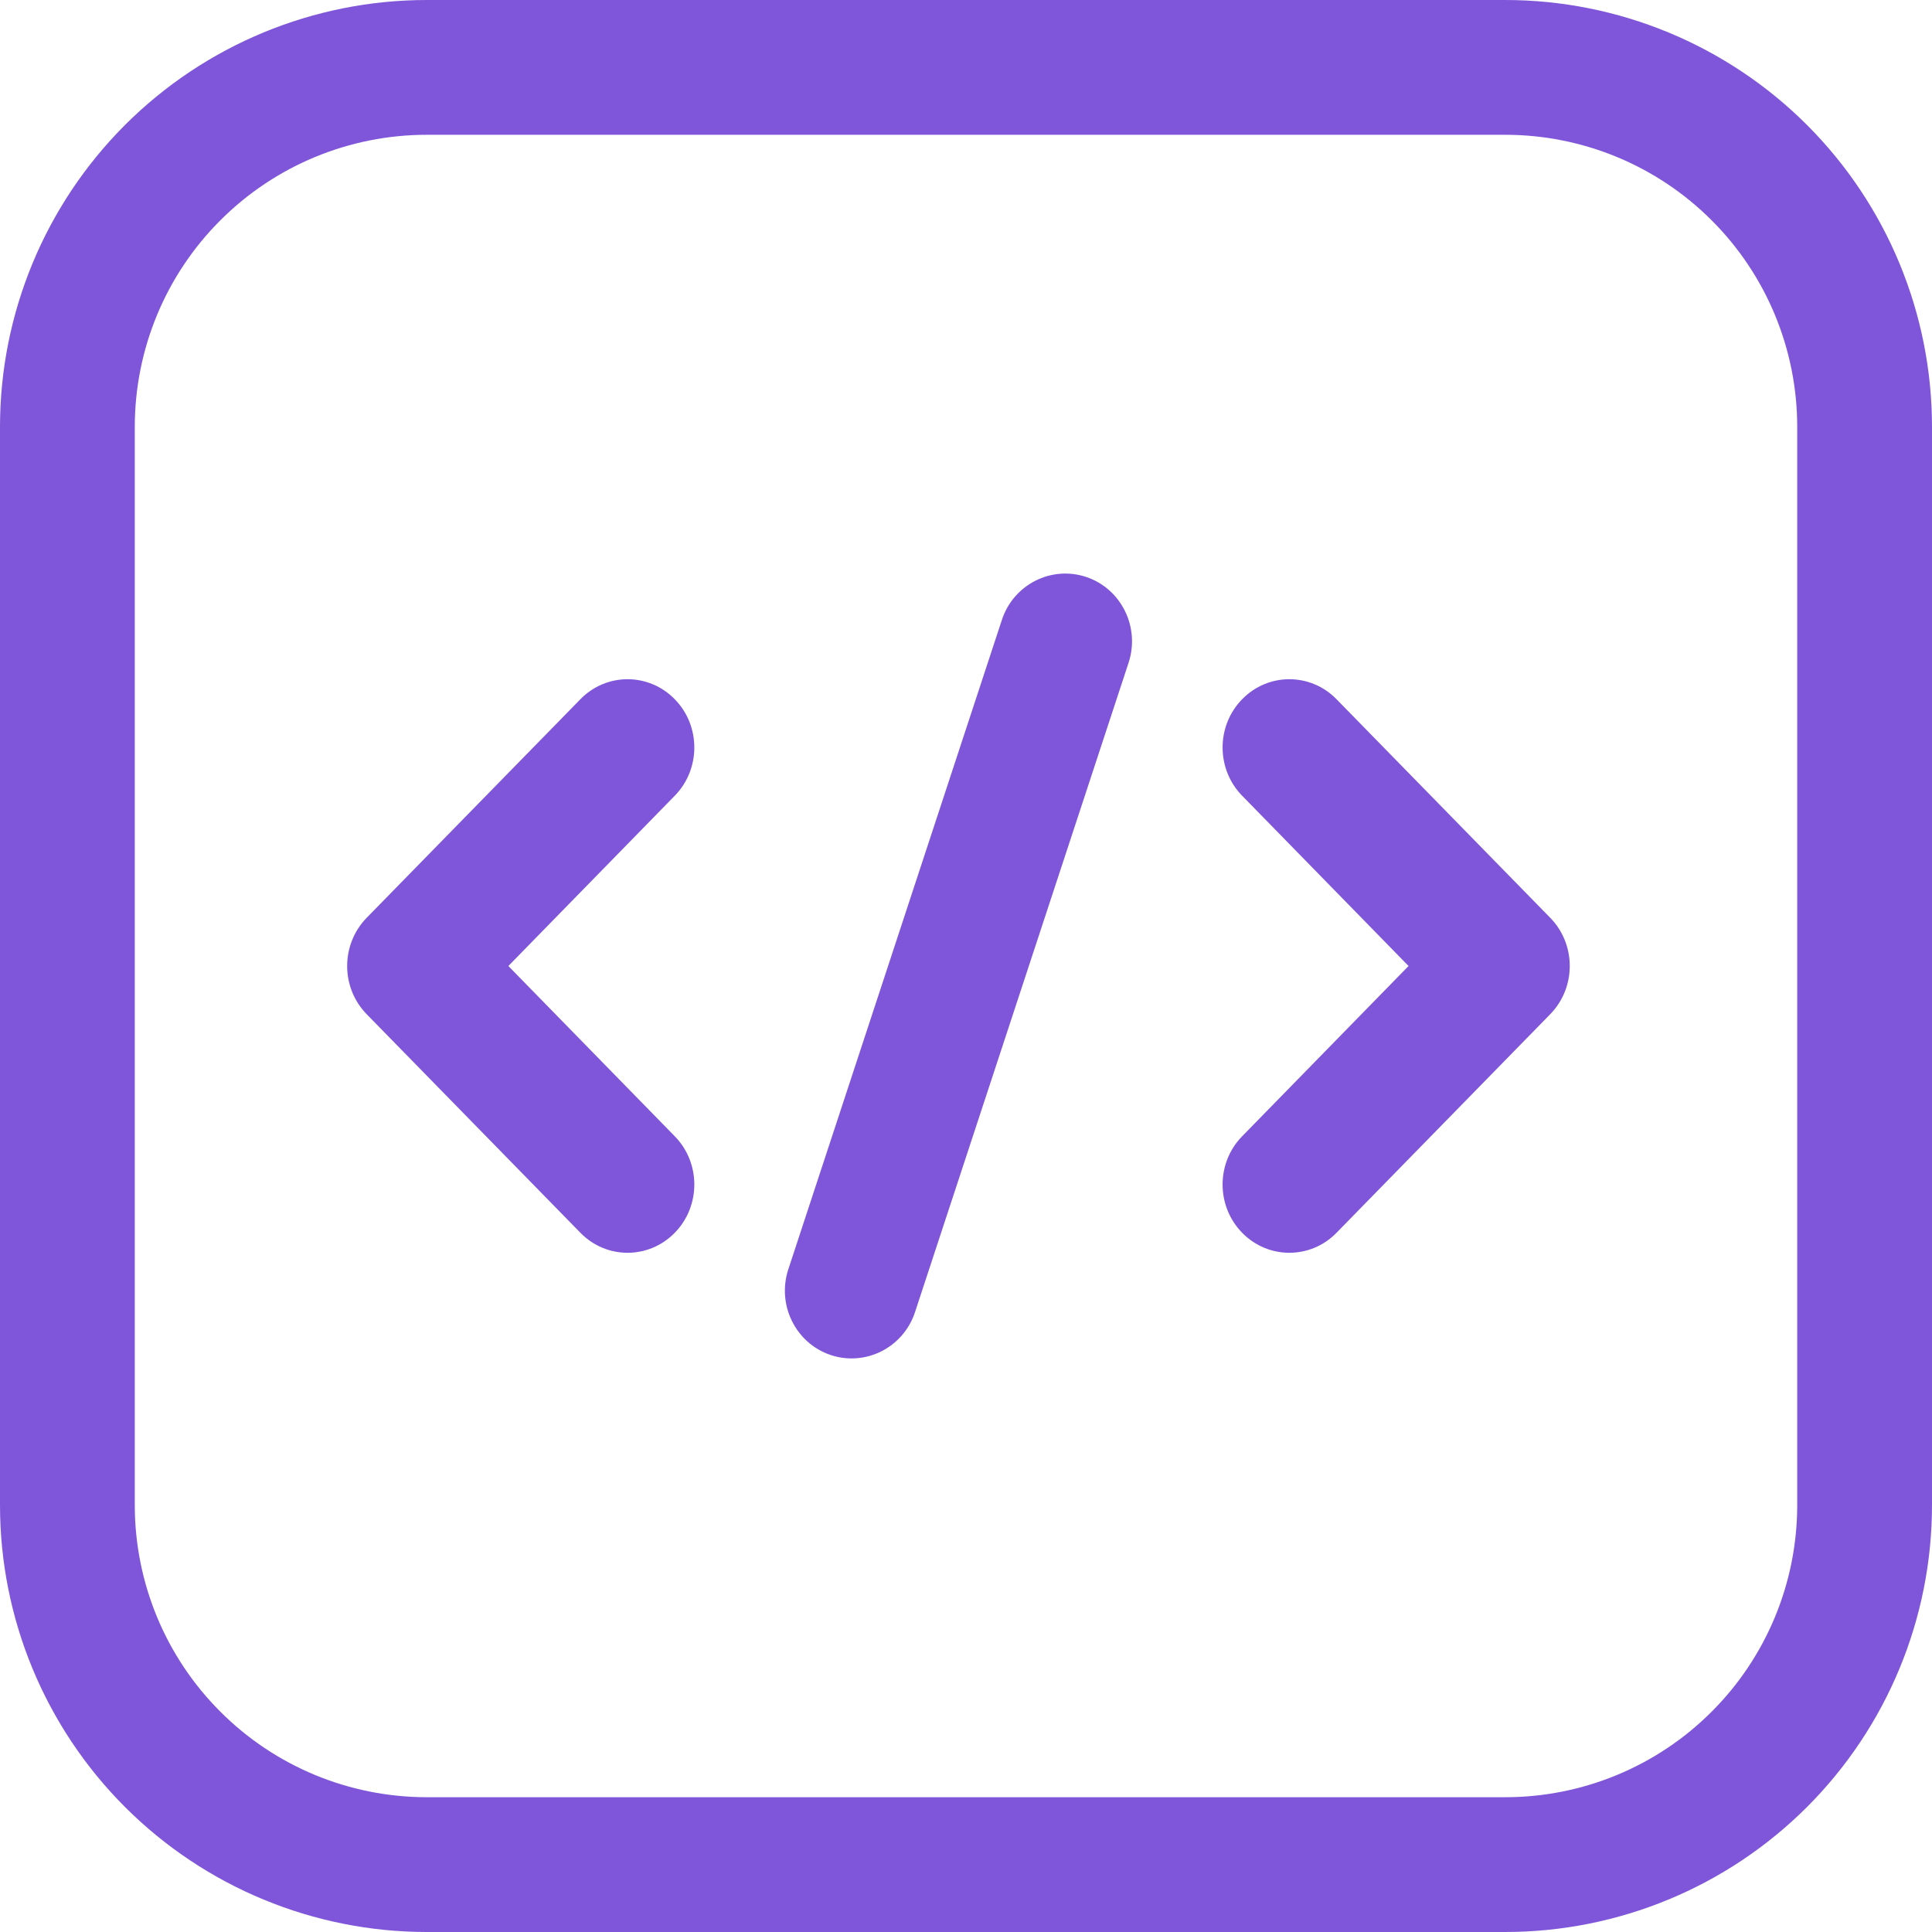
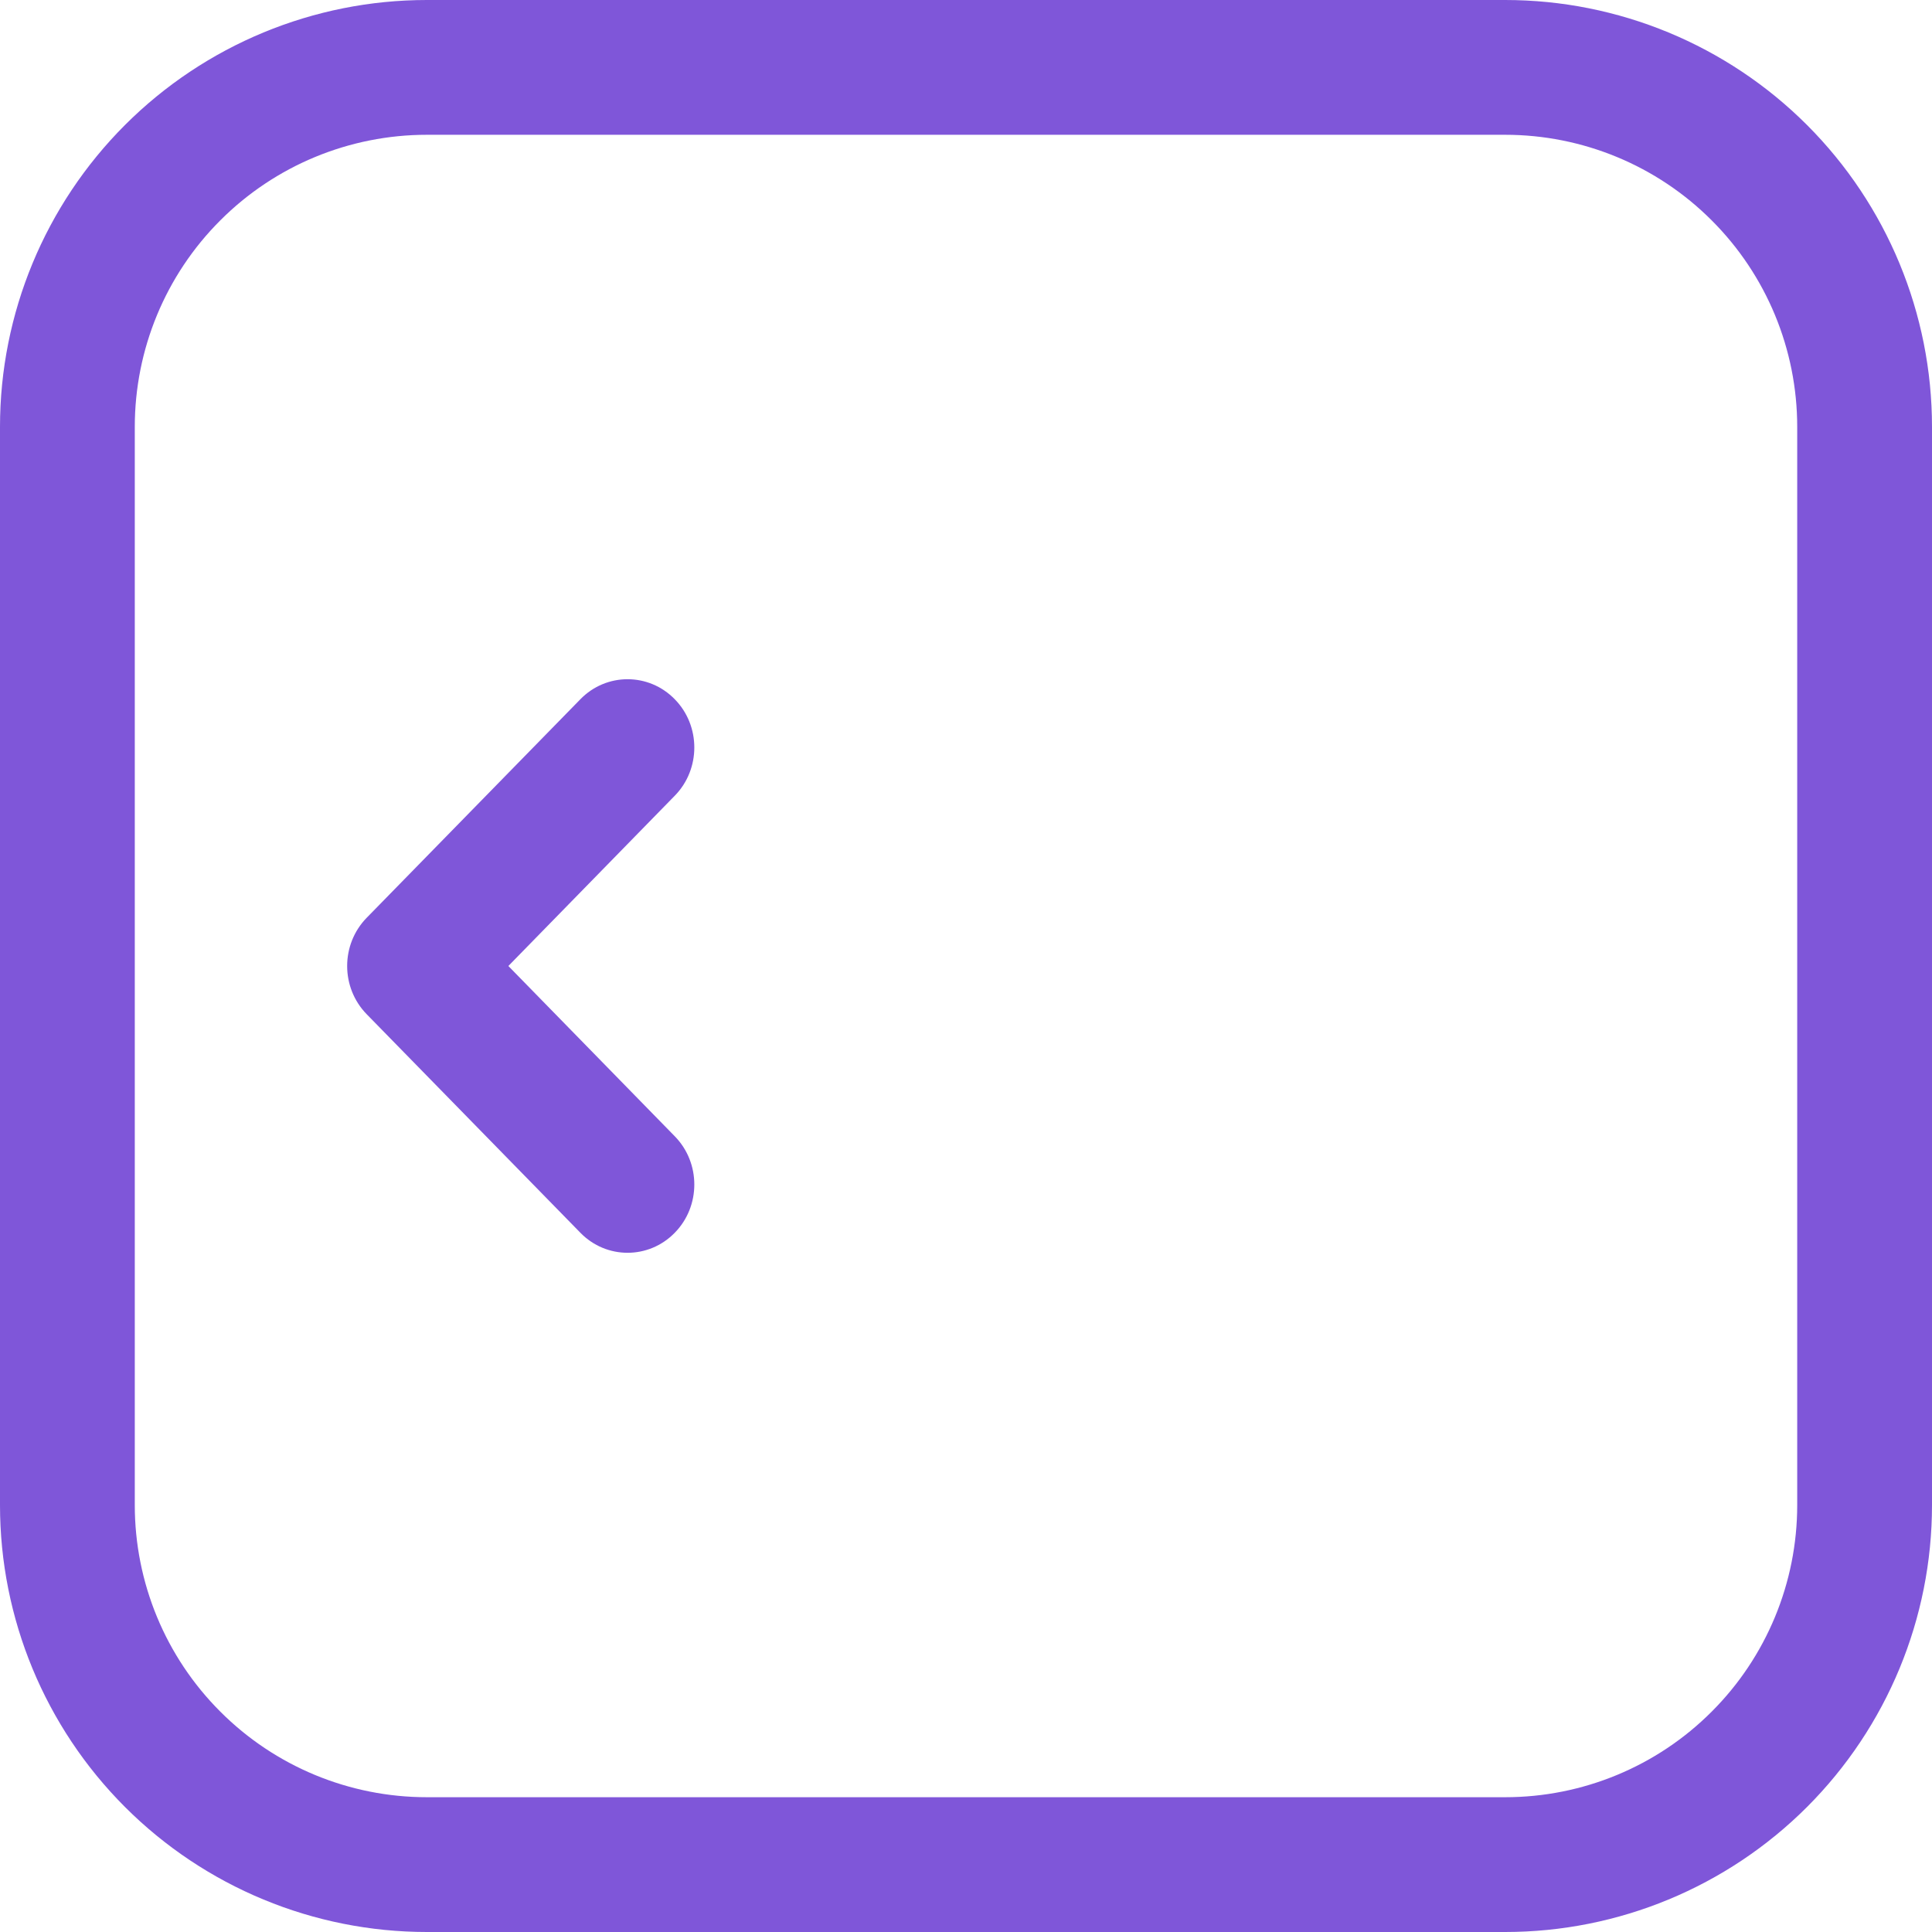
<svg xmlns="http://www.w3.org/2000/svg" width="128px" height="128px" viewBox="0 0 128 128" version="1.1">
  <title>code</title>
  <g id="Page-1" stroke="none" stroke-width="1" fill="none" fill-rule="evenodd">
    <g id="Artboard" transform="translate(-940, -1328)" fill="#7F56D9">
      <g id="code" transform="translate(940, 1328)">
        <path d="M128,28.279 C128,20.778 125.023,13.586 119.719,8.281 C114.414,2.977 107.222,0 99.721,0 L28.279,0 C20.778,0 13.586,2.977 8.281,8.281 C2.977,13.586 0,20.778 0,28.279 L0,99.721 C0,107.222 2.977,114.414 8.281,119.719 C13.586,125.023 20.778,128 28.279,128 L99.721,128 C107.222,128 114.414,125.023 119.719,119.719 C125.023,114.414 128,107.222 128,99.721 L128,28.279 Z M119.07,28.279 L119.07,99.721 C119.07,104.853 117.034,109.776 113.402,113.402 C109.776,117.034 104.853,119.07 99.721,119.07 L28.279,119.07 C23.147,119.07 18.224,117.034 14.598,113.402 C10.966,109.776 8.93,104.853 8.93,99.721 L8.93,28.279 C8.93,23.147 10.966,18.224 14.598,14.598 C18.224,10.966 23.147,8.93 28.279,8.93 L99.721,8.93 C104.853,8.93 109.776,10.966 113.402,14.598 C117.034,18.224 119.07,23.147 119.07,28.279 Z" id="Shape" />
-         <path d="M66.378,41.068 L52.226,84.1 C51.459,86.448 52.709,88.988 55.026,89.771 C57.344,90.548 59.85,89.281 60.622,86.932 L74.774,43.9 C75.541,41.552 74.291,39.012 71.974,38.229 C69.656,37.452 67.15,38.719 66.378,41.068 Z" id="Path" />
-         <path d="M82.296,52.72 L93.32,64 C93.32,64 82.296,75.28 82.296,75.28 C80.568,77.042 80.568,79.913 82.296,81.674 C84.018,83.442 86.826,83.442 88.548,81.674 L102.704,67.197 C104.432,65.43 104.432,62.57 102.704,60.803 L88.548,46.326 C86.826,44.558 84.018,44.558 82.296,46.326 C80.568,48.087 80.568,50.958 82.296,52.72 L82.296,52.72 Z" id="Path" />
        <path d="M38.452,46.326 L24.296,60.803 C22.568,62.57 22.568,65.43 24.296,67.197 L38.452,81.674 C40.174,83.442 42.982,83.442 44.704,81.674 C46.432,79.913 46.432,77.042 44.704,75.28 L33.68,64 C33.68,64 44.704,52.72 44.704,52.72 C46.432,50.958 46.432,48.087 44.704,46.326 C42.982,44.558 40.174,44.558 38.452,46.326 L38.452,46.326 Z" id="Path" />
      </g>
    </g>
  </g>
</svg>